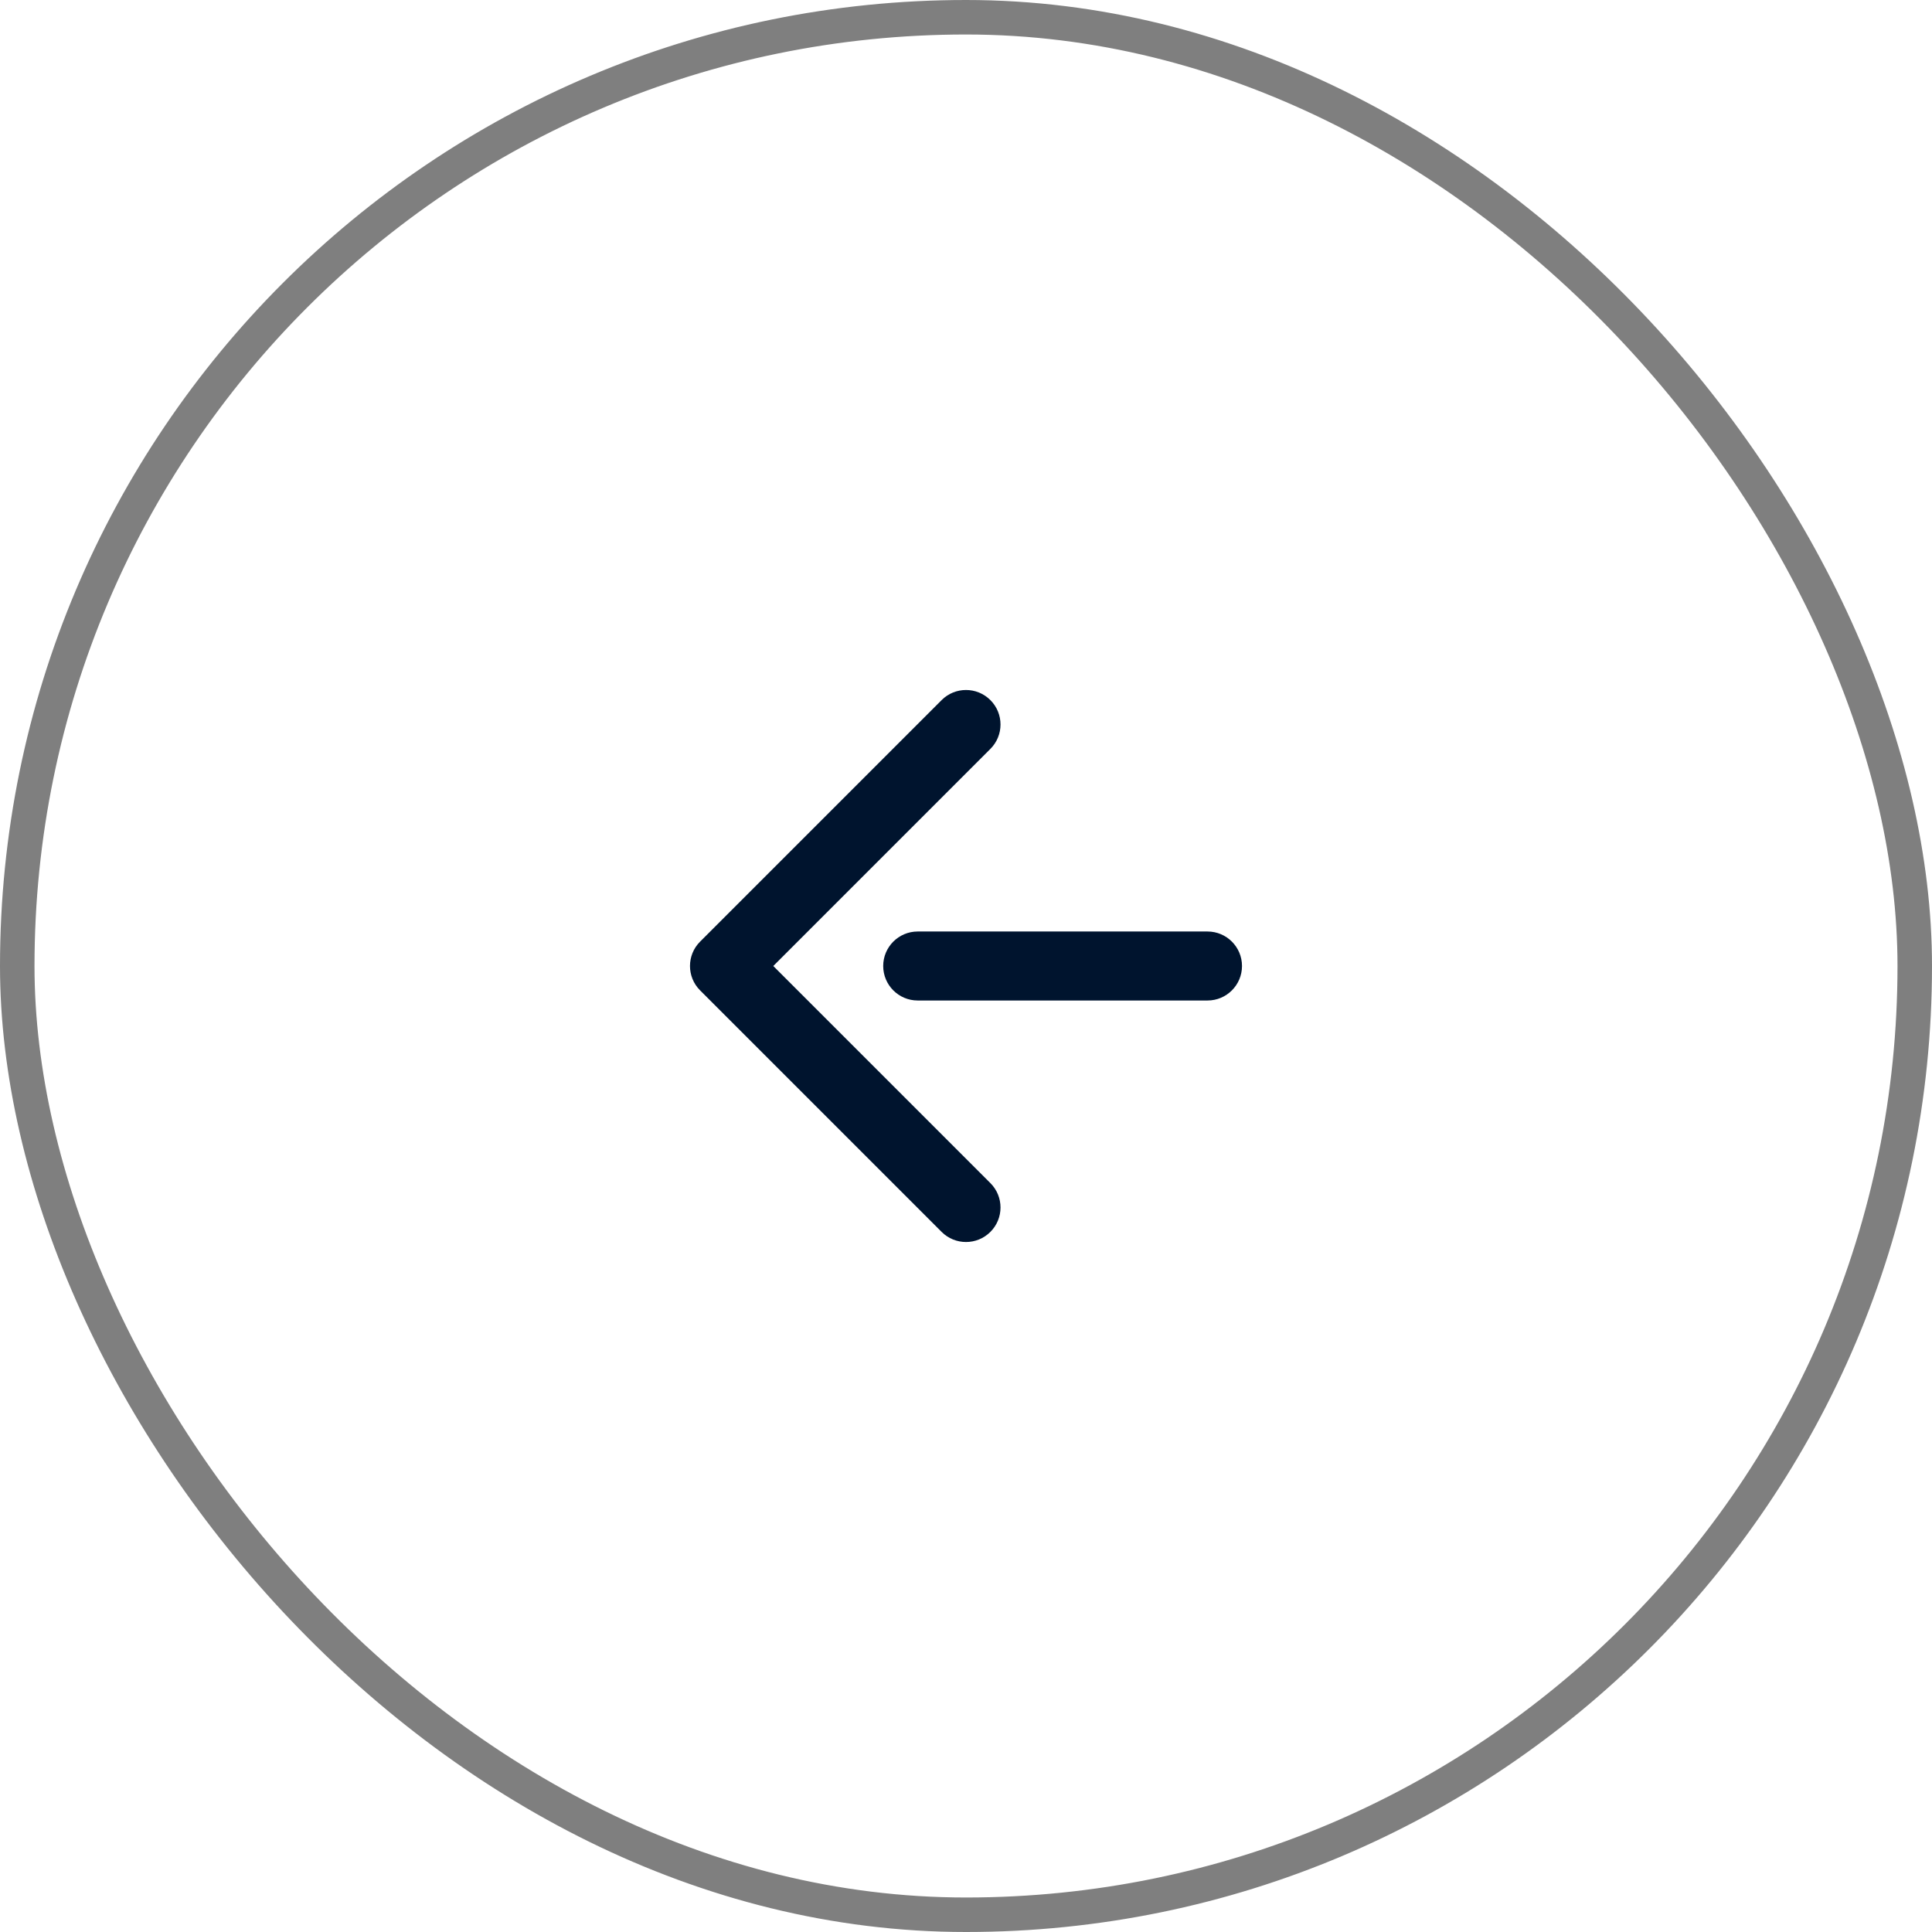
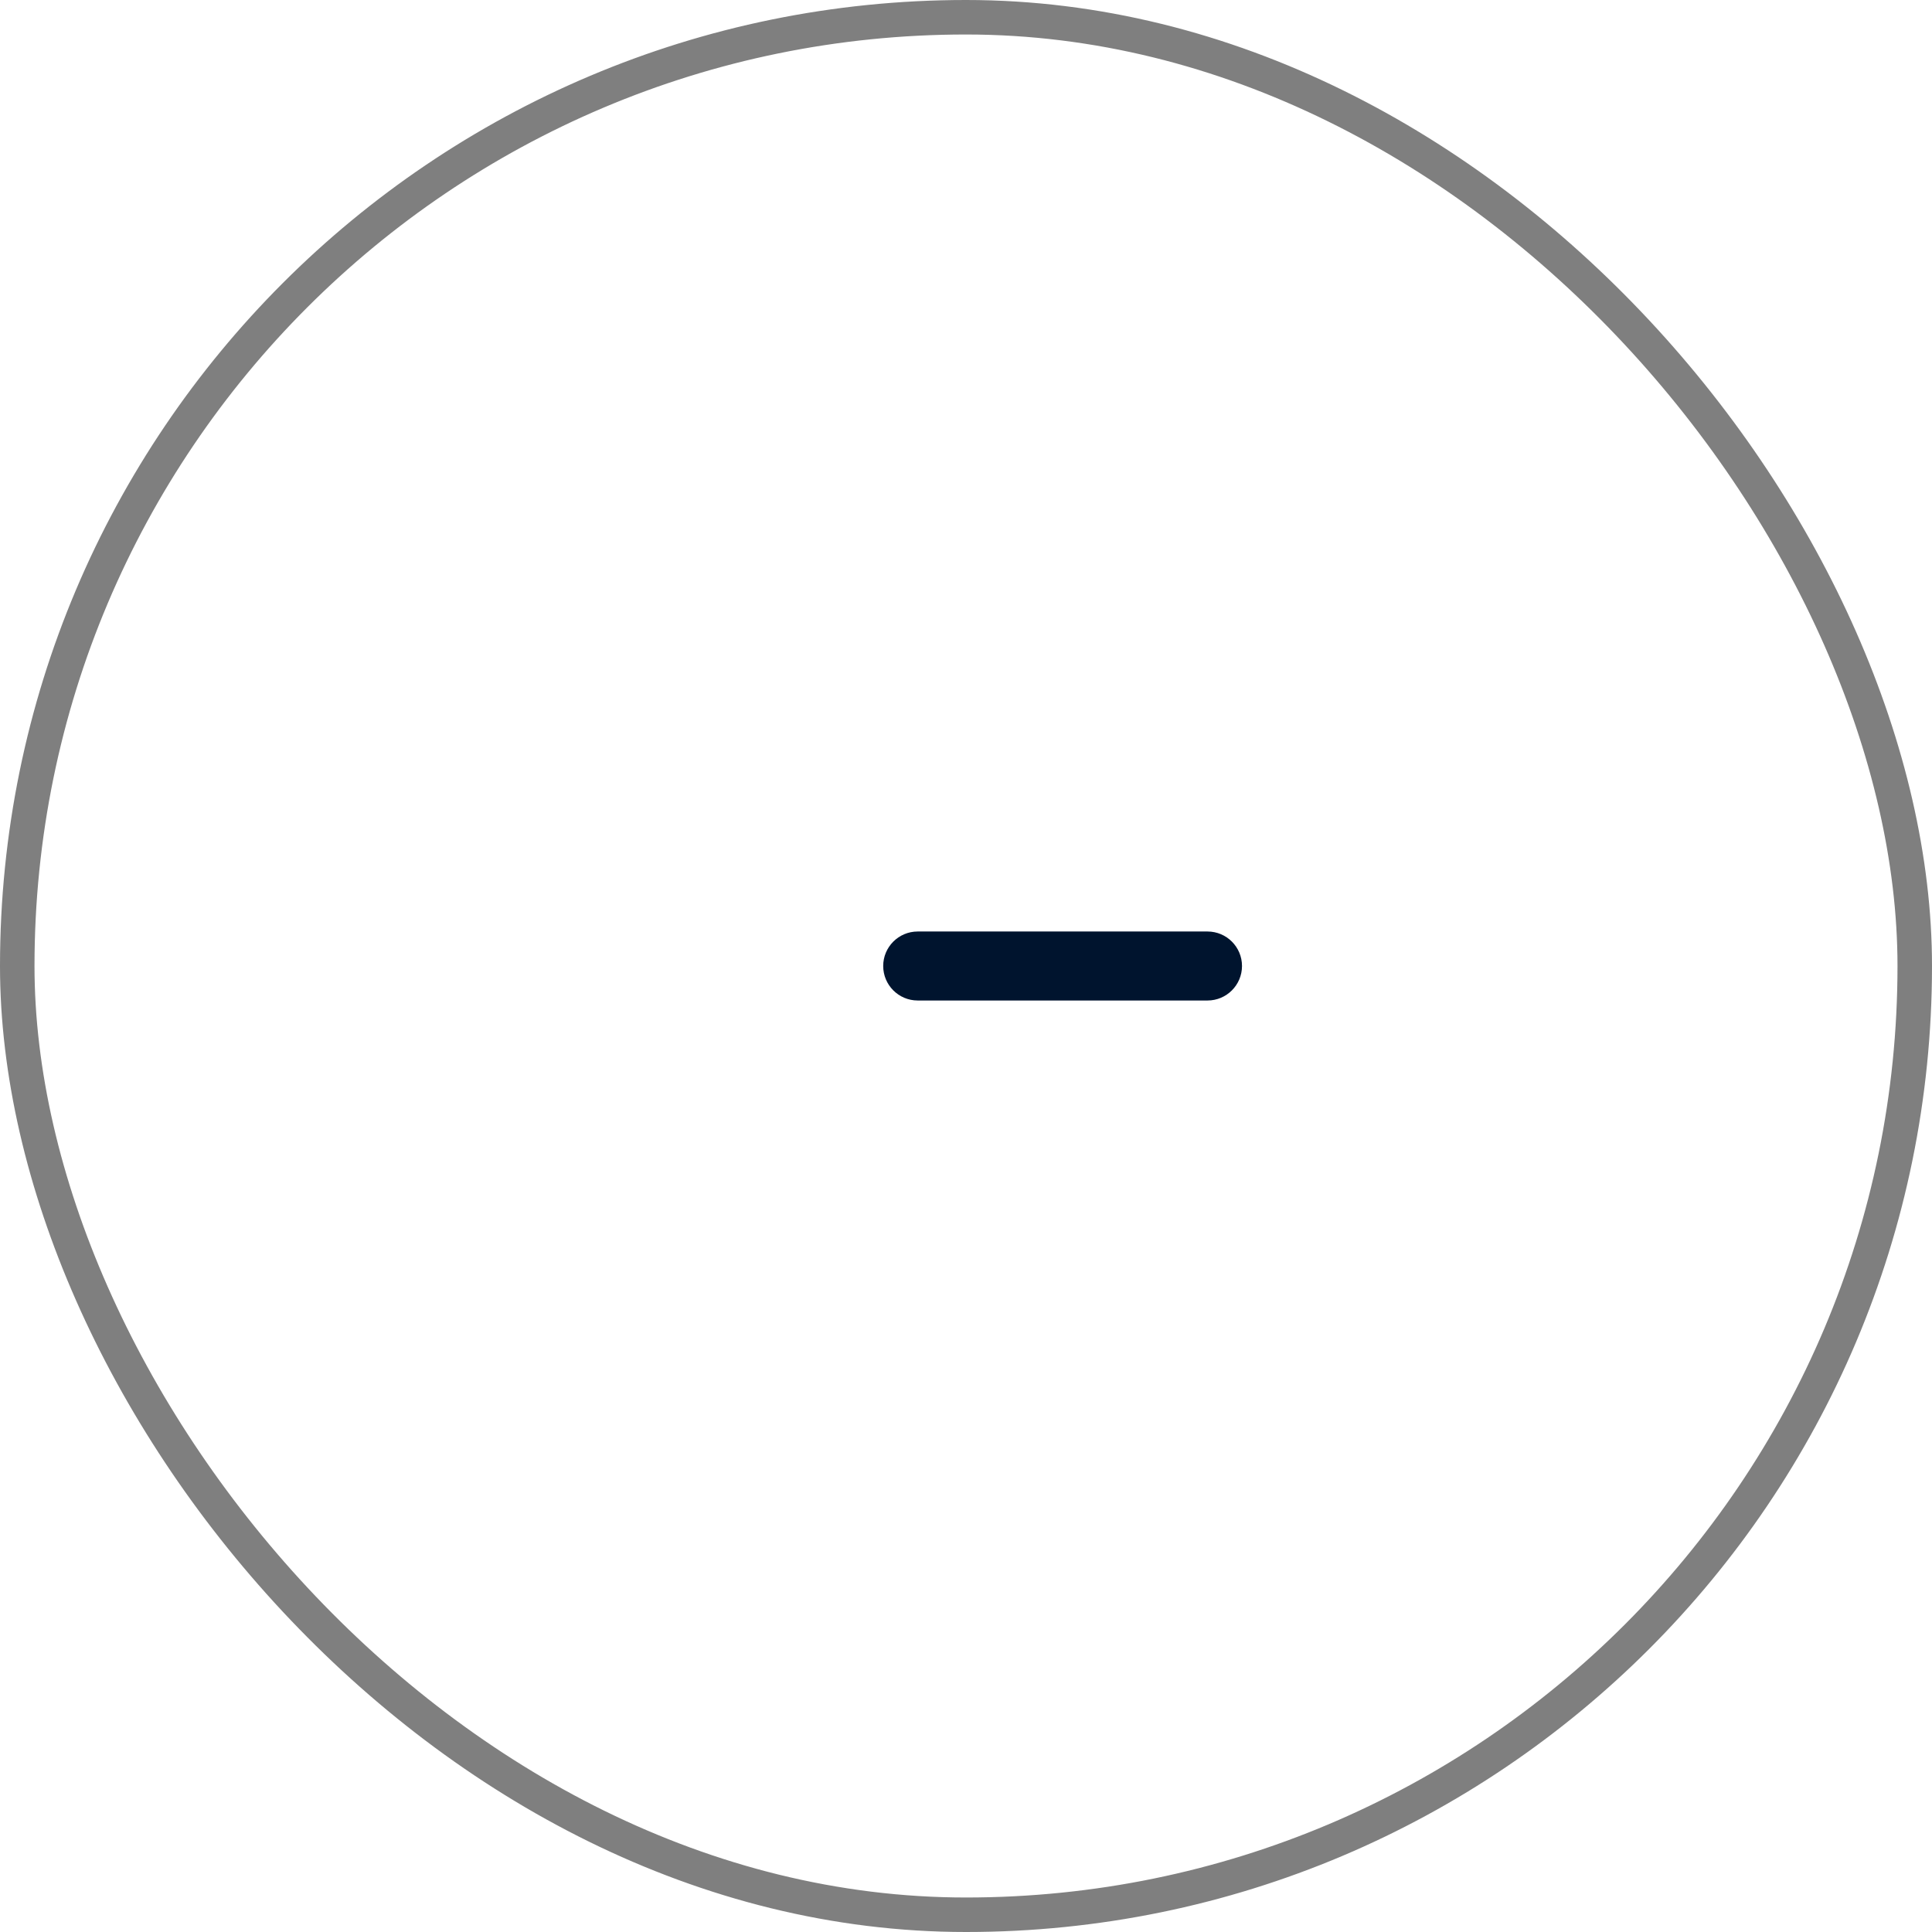
<svg xmlns="http://www.w3.org/2000/svg" width="56" height="56" viewBox="0 0 56 56" fill="none">
  <rect x="0.5" y="0.5" width="55" height="55" rx="27.5" stroke="black" stroke-opacity="0.5" />
  <path fill-rule="evenodd" clip-rule="evenodd" d="M36 28C36 28.552 35.552 29 35 29L26.6 29C26.048 29 25.6 28.552 25.6 28C25.6 27.448 26.048 27 26.6 27L35 27C35.552 27 36 27.448 36 28Z" fill="#00142E" />
-   <path fill-rule="evenodd" clip-rule="evenodd" d="M28.707 35.707C28.317 36.098 27.683 36.098 27.293 35.707L20.293 28.707C19.902 28.317 19.902 27.683 20.293 27.293L27.293 20.293C27.683 19.902 28.317 19.902 28.707 20.293C29.098 20.683 29.098 21.317 28.707 21.707L22.414 28L28.707 34.293C29.098 34.683 29.098 35.317 28.707 35.707Z" fill="#00142E" />
</svg>